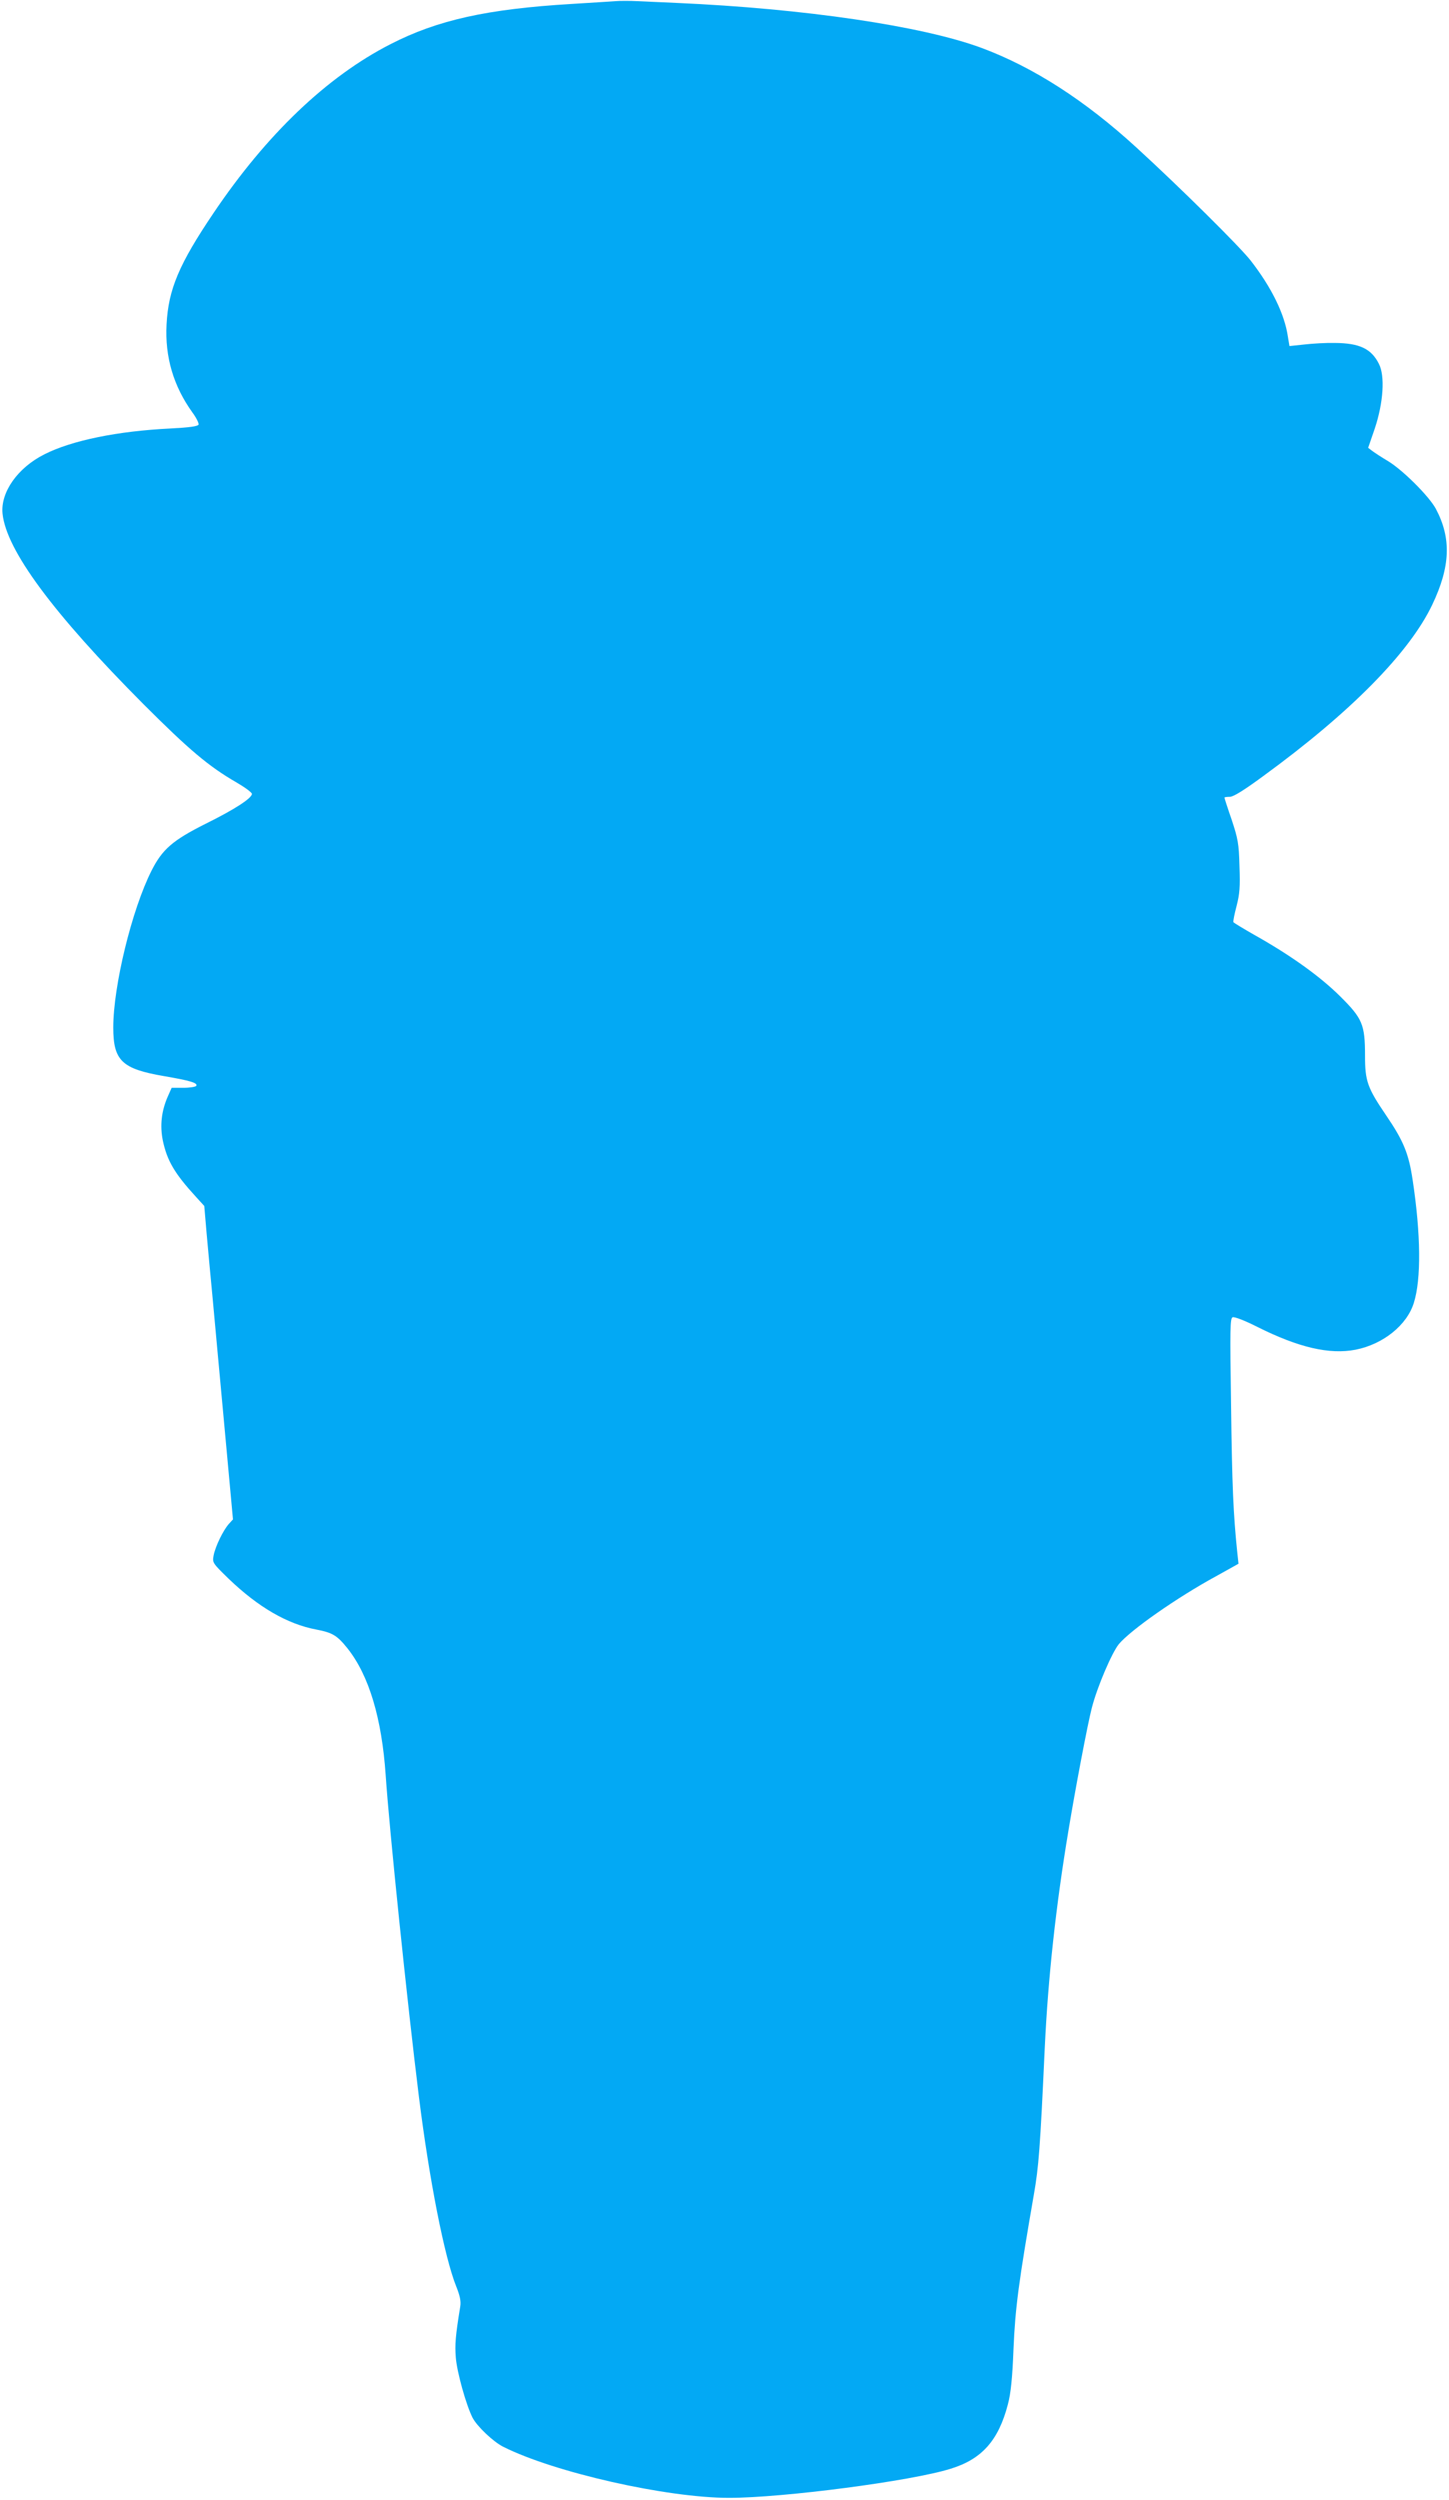
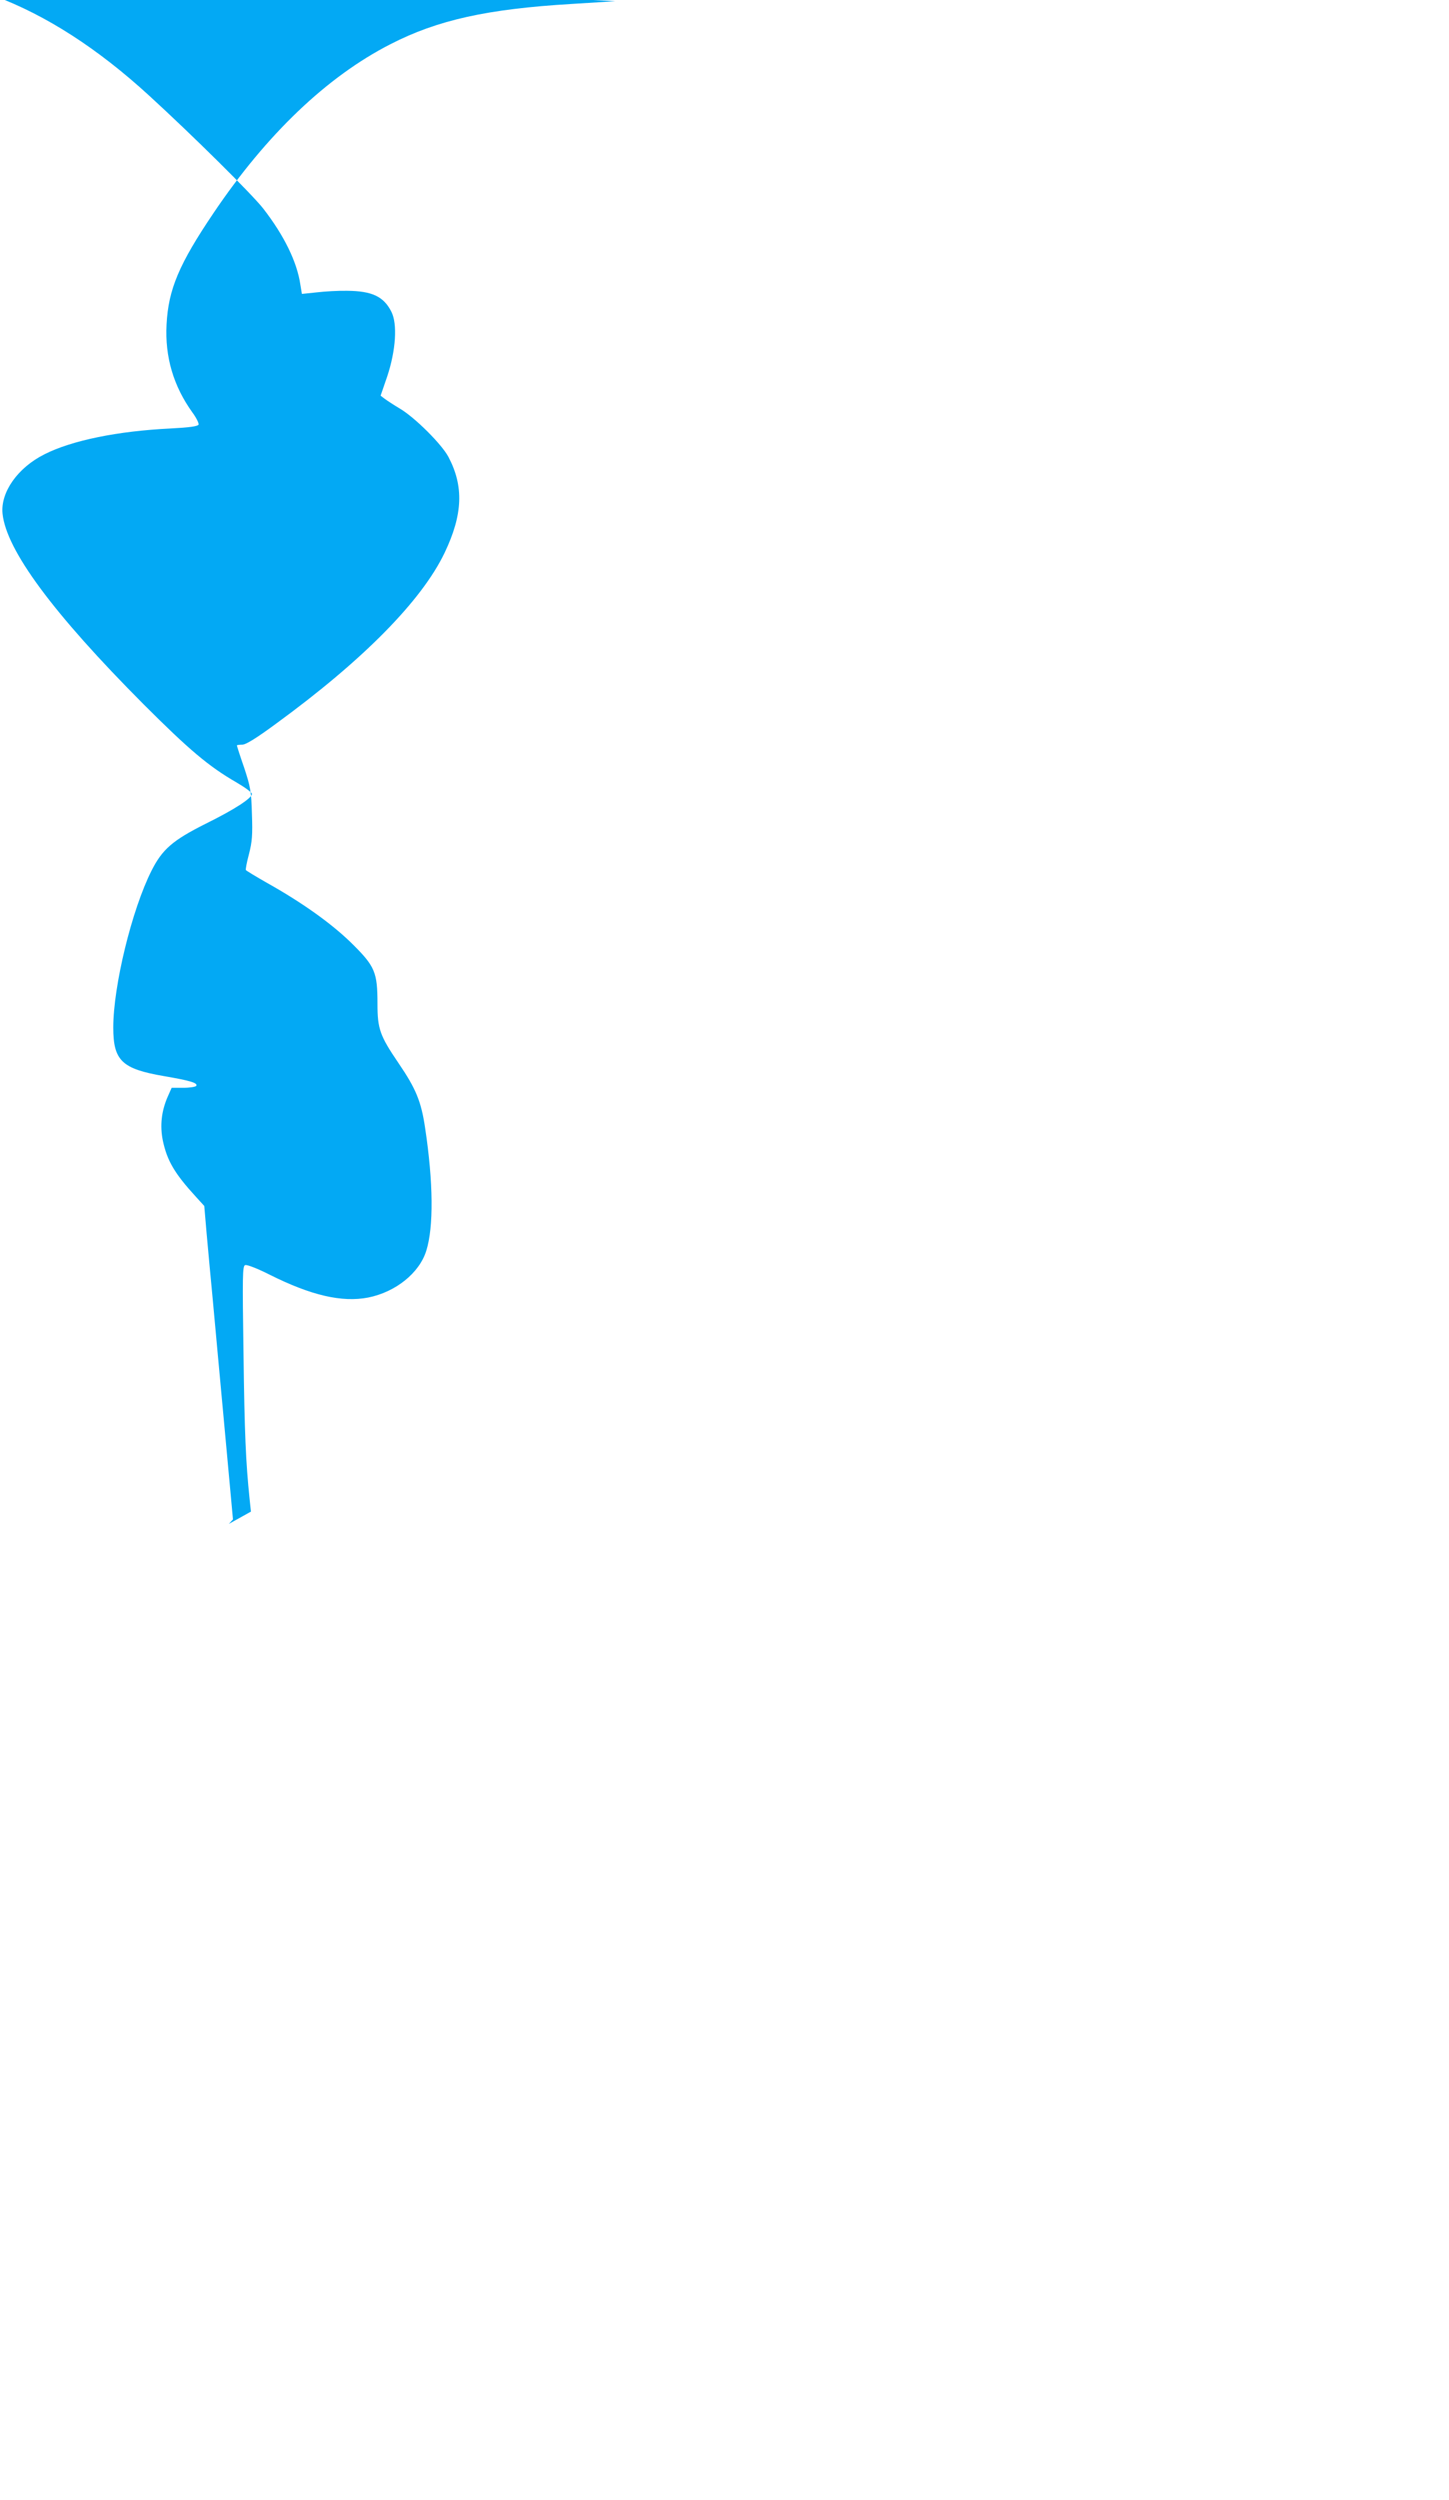
<svg xmlns="http://www.w3.org/2000/svg" version="1.0" width="742pt" height="1280pt" viewBox="0 0 742 1280" preserveAspectRatio="xMidYMid meet">
  <g transform="translate(0,1280) scale(0.1,-0.1)" fill="#03a9f4" stroke="none">
-     <path d="M3150 12794 c-25 -2 -124 -8 -220 -14 -435 -26 -689 -82 -932 -207 -324 -166 -633 -461 -904 -863 -177 -262 -232 -392 -241 -571 -9 -166 35 -316 133 -452 20 -27 33 -55 31 -61 -4 -9 -48 -15 -144 -20 -269 -13 -505 -61 -645 -132 -138 -69 -226 -195 -215 -304 19 -187 259 -511 722 -976 232 -232 333 -318 477 -401 43 -25 78 -51 78 -58 0 -22 -89 -80 -239 -154 -167 -84 -220 -130 -275 -239 -101 -200 -196 -591 -196 -803 0 -170 44 -212 259 -249 134 -23 175 -35 166 -50 -3 -5 -33 -10 -66 -10 l-60 0 -20 -45 c-32 -73 -41 -148 -25 -226 22 -103 60 -168 171 -289 l41 -45 12 -140 c7 -77 21 -232 32 -345 10 -113 38 -411 61 -663 l42 -457 -21 -23 c-28 -31 -69 -114 -78 -161 -7 -38 -6 -39 77 -120 151 -145 300 -232 449 -260 84 -16 107 -31 160 -97 110 -139 175 -358 195 -649 18 -272 111 -1170 170 -1645 53 -425 131 -822 191 -972 19 -47 25 -76 21 -102 -25 -154 -28 -195 -23 -262 6 -76 53 -244 86 -309 23 -44 105 -122 156 -148 262 -132 838 -262 1157 -262 277 0 935 86 1135 149 160 49 245 145 293 329 15 57 23 131 29 287 9 209 26 337 104 787 25 144 32 230 56 753 17 359 57 726 121 1110 37 224 99 550 120 630 27 106 102 281 138 326 60 72 296 238 500 349 l113 63 -7 66 c-19 184 -26 334 -31 743 -6 398 -5 448 8 453 9 4 65 -18 128 -50 210 -105 368 -142 502 -116 141 28 263 126 298 240 38 121 36 350 -6 628 -20 135 -46 200 -136 332 -96 141 -108 176 -108 304 0 162 -13 192 -129 307 -102 101 -254 210 -438 313 -56 32 -104 61 -107 65 -2 4 5 41 16 82 16 62 19 98 15 205 -3 117 -8 141 -40 238 -21 60 -37 111 -37 113 0 2 12 4 28 4 18 0 73 34 172 107 447 326 747 631 864 876 93 195 99 340 19 491 -34 64 -170 200 -247 246 -32 19 -67 42 -79 51 l-21 16 34 99 c44 132 53 269 21 331 -39 78 -100 106 -226 107 -44 1 -114 -3 -156 -8 l-76 -8 -8 48 c-17 116 -83 251 -190 389 -56 72 -361 374 -585 579 -263 241 -527 411 -792 510 -304 113 -909 202 -1563 231 -71 3 -161 7 -200 9 -38 2 -90 2 -115 0z" />
+     <path d="M3150 12794 c-25 -2 -124 -8 -220 -14 -435 -26 -689 -82 -932 -207 -324 -166 -633 -461 -904 -863 -177 -262 -232 -392 -241 -571 -9 -166 35 -316 133 -452 20 -27 33 -55 31 -61 -4 -9 -48 -15 -144 -20 -269 -13 -505 -61 -645 -132 -138 -69 -226 -195 -215 -304 19 -187 259 -511 722 -976 232 -232 333 -318 477 -401 43 -25 78 -51 78 -58 0 -22 -89 -80 -239 -154 -167 -84 -220 -130 -275 -239 -101 -200 -196 -591 -196 -803 0 -170 44 -212 259 -249 134 -23 175 -35 166 -50 -3 -5 -33 -10 -66 -10 l-60 0 -20 -45 c-32 -73 -41 -148 -25 -226 22 -103 60 -168 171 -289 l41 -45 12 -140 c7 -77 21 -232 32 -345 10 -113 38 -411 61 -663 l42 -457 -21 -23 l113 63 -7 66 c-19 184 -26 334 -31 743 -6 398 -5 448 8 453 9 4 65 -18 128 -50 210 -105 368 -142 502 -116 141 28 263 126 298 240 38 121 36 350 -6 628 -20 135 -46 200 -136 332 -96 141 -108 176 -108 304 0 162 -13 192 -129 307 -102 101 -254 210 -438 313 -56 32 -104 61 -107 65 -2 4 5 41 16 82 16 62 19 98 15 205 -3 117 -8 141 -40 238 -21 60 -37 111 -37 113 0 2 12 4 28 4 18 0 73 34 172 107 447 326 747 631 864 876 93 195 99 340 19 491 -34 64 -170 200 -247 246 -32 19 -67 42 -79 51 l-21 16 34 99 c44 132 53 269 21 331 -39 78 -100 106 -226 107 -44 1 -114 -3 -156 -8 l-76 -8 -8 48 c-17 116 -83 251 -190 389 -56 72 -361 374 -585 579 -263 241 -527 411 -792 510 -304 113 -909 202 -1563 231 -71 3 -161 7 -200 9 -38 2 -90 2 -115 0z" />
  </g>
</svg>